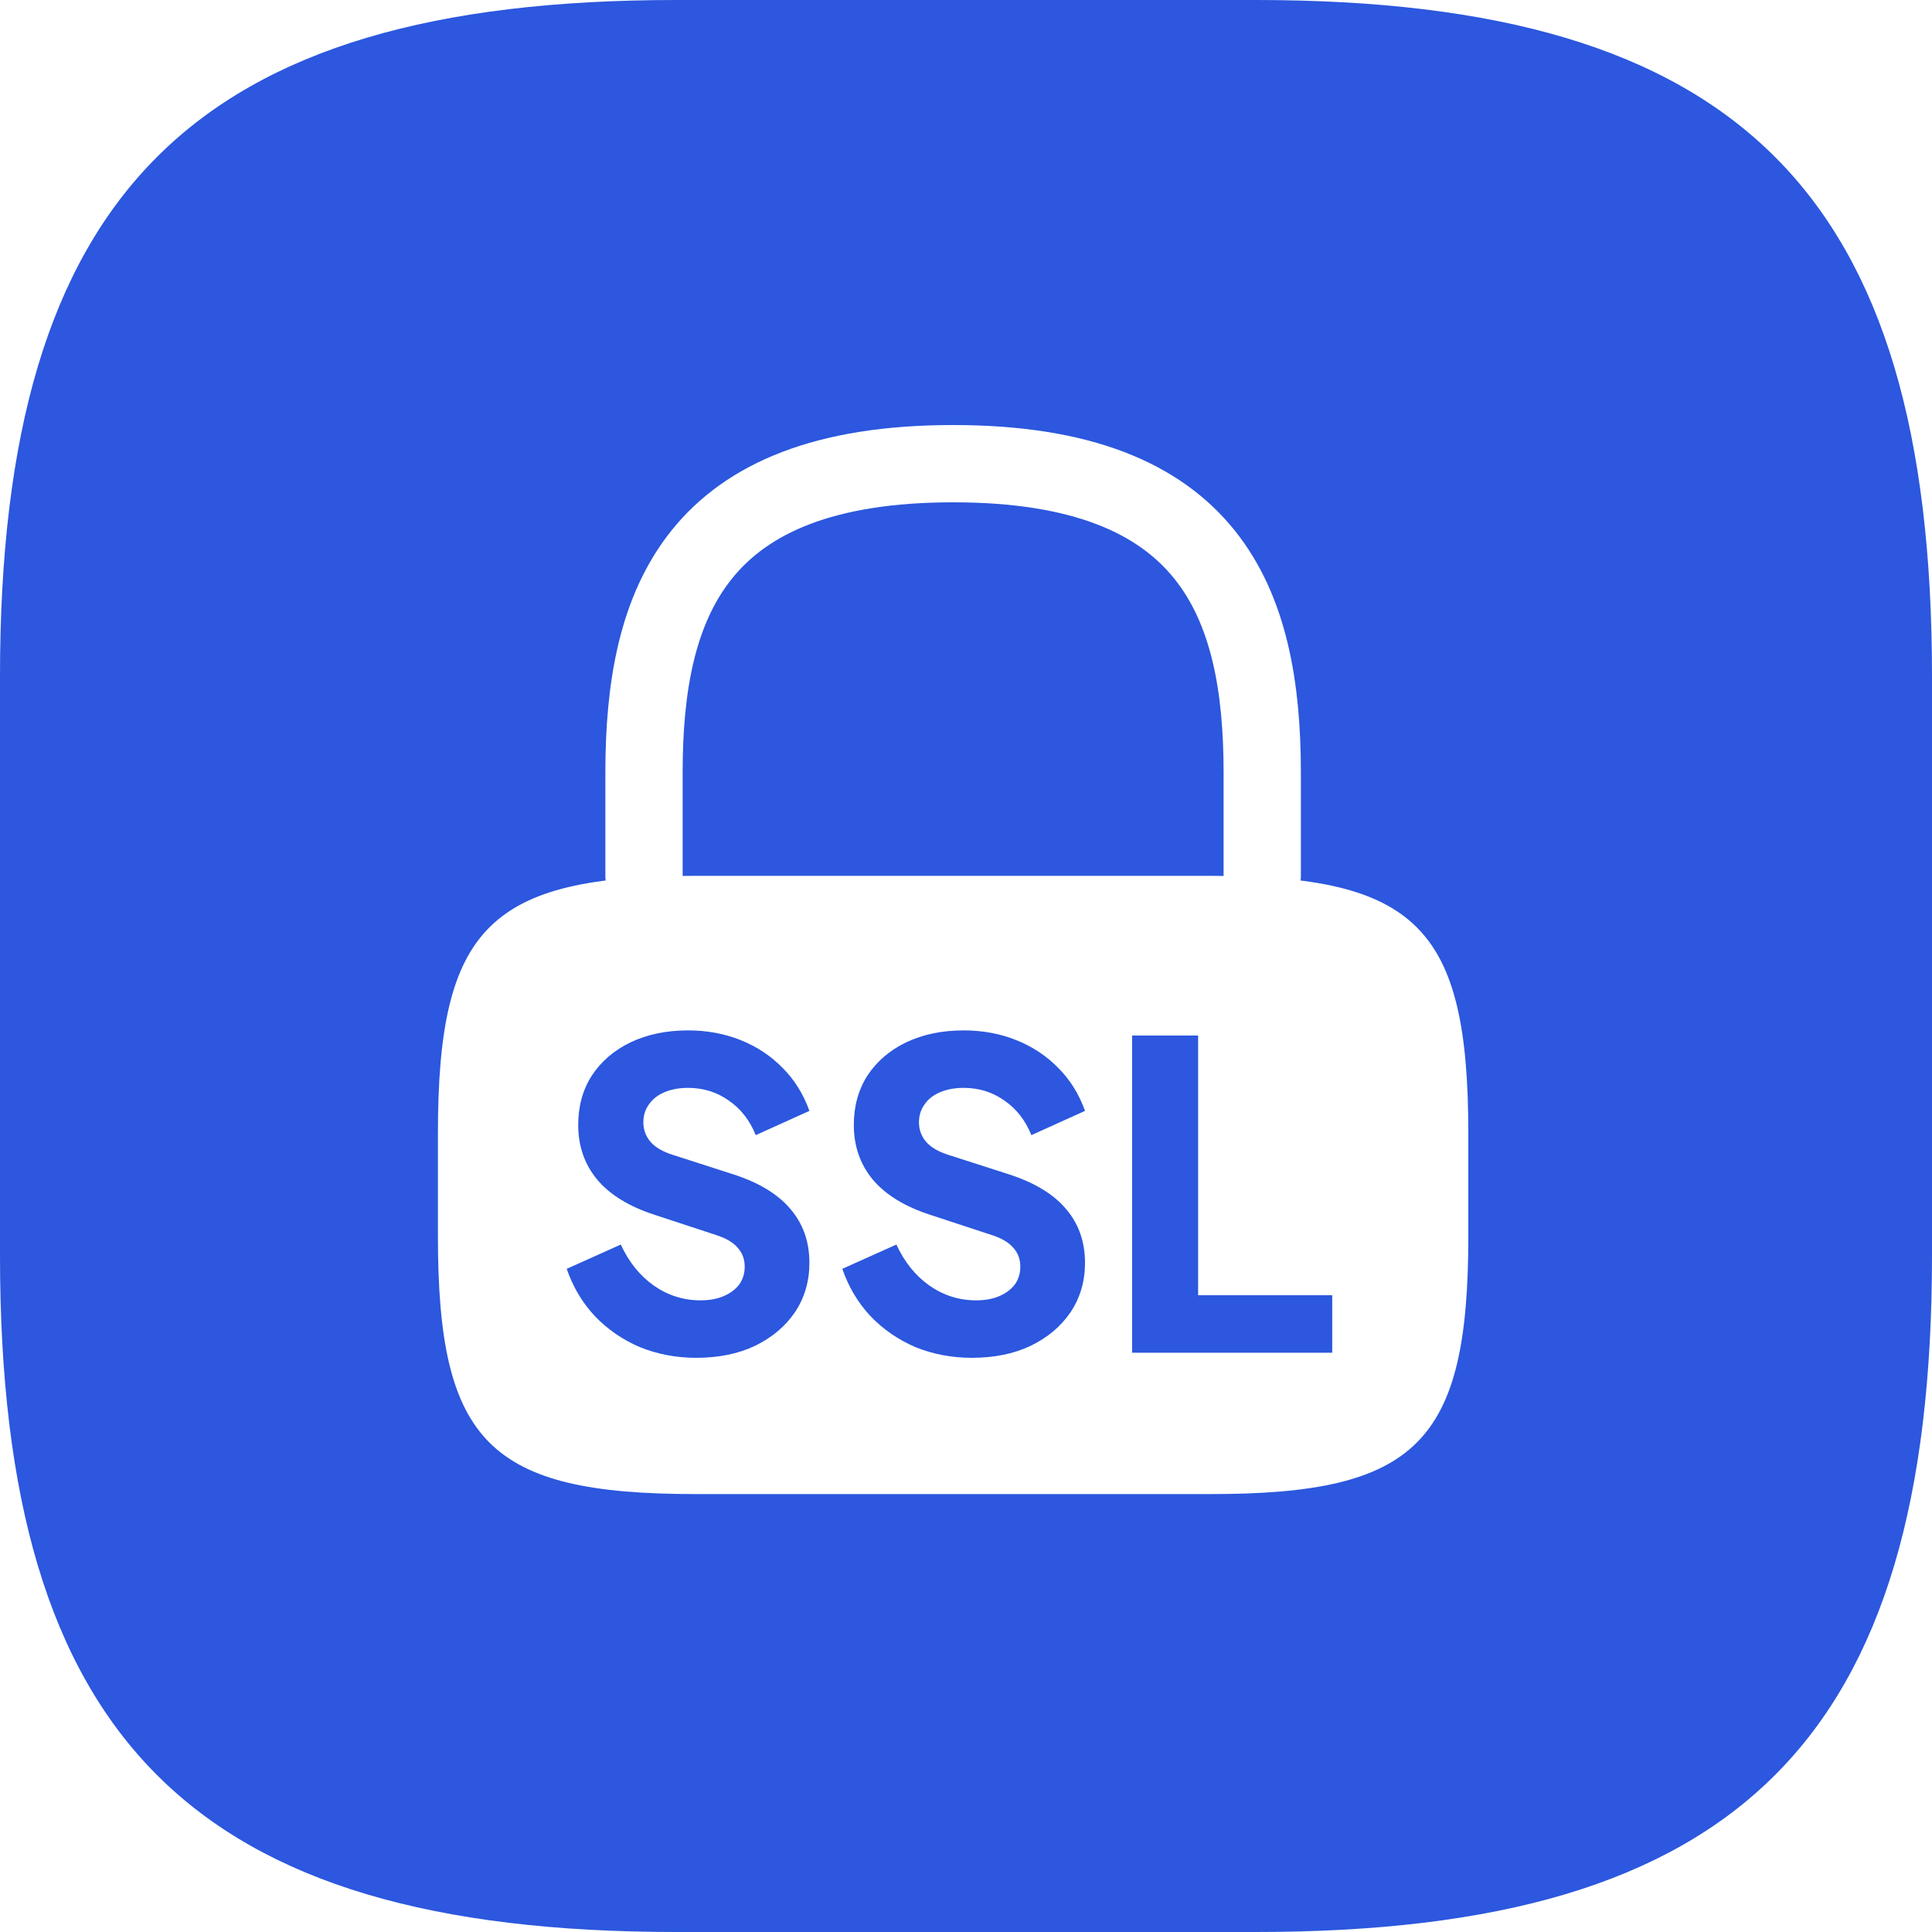
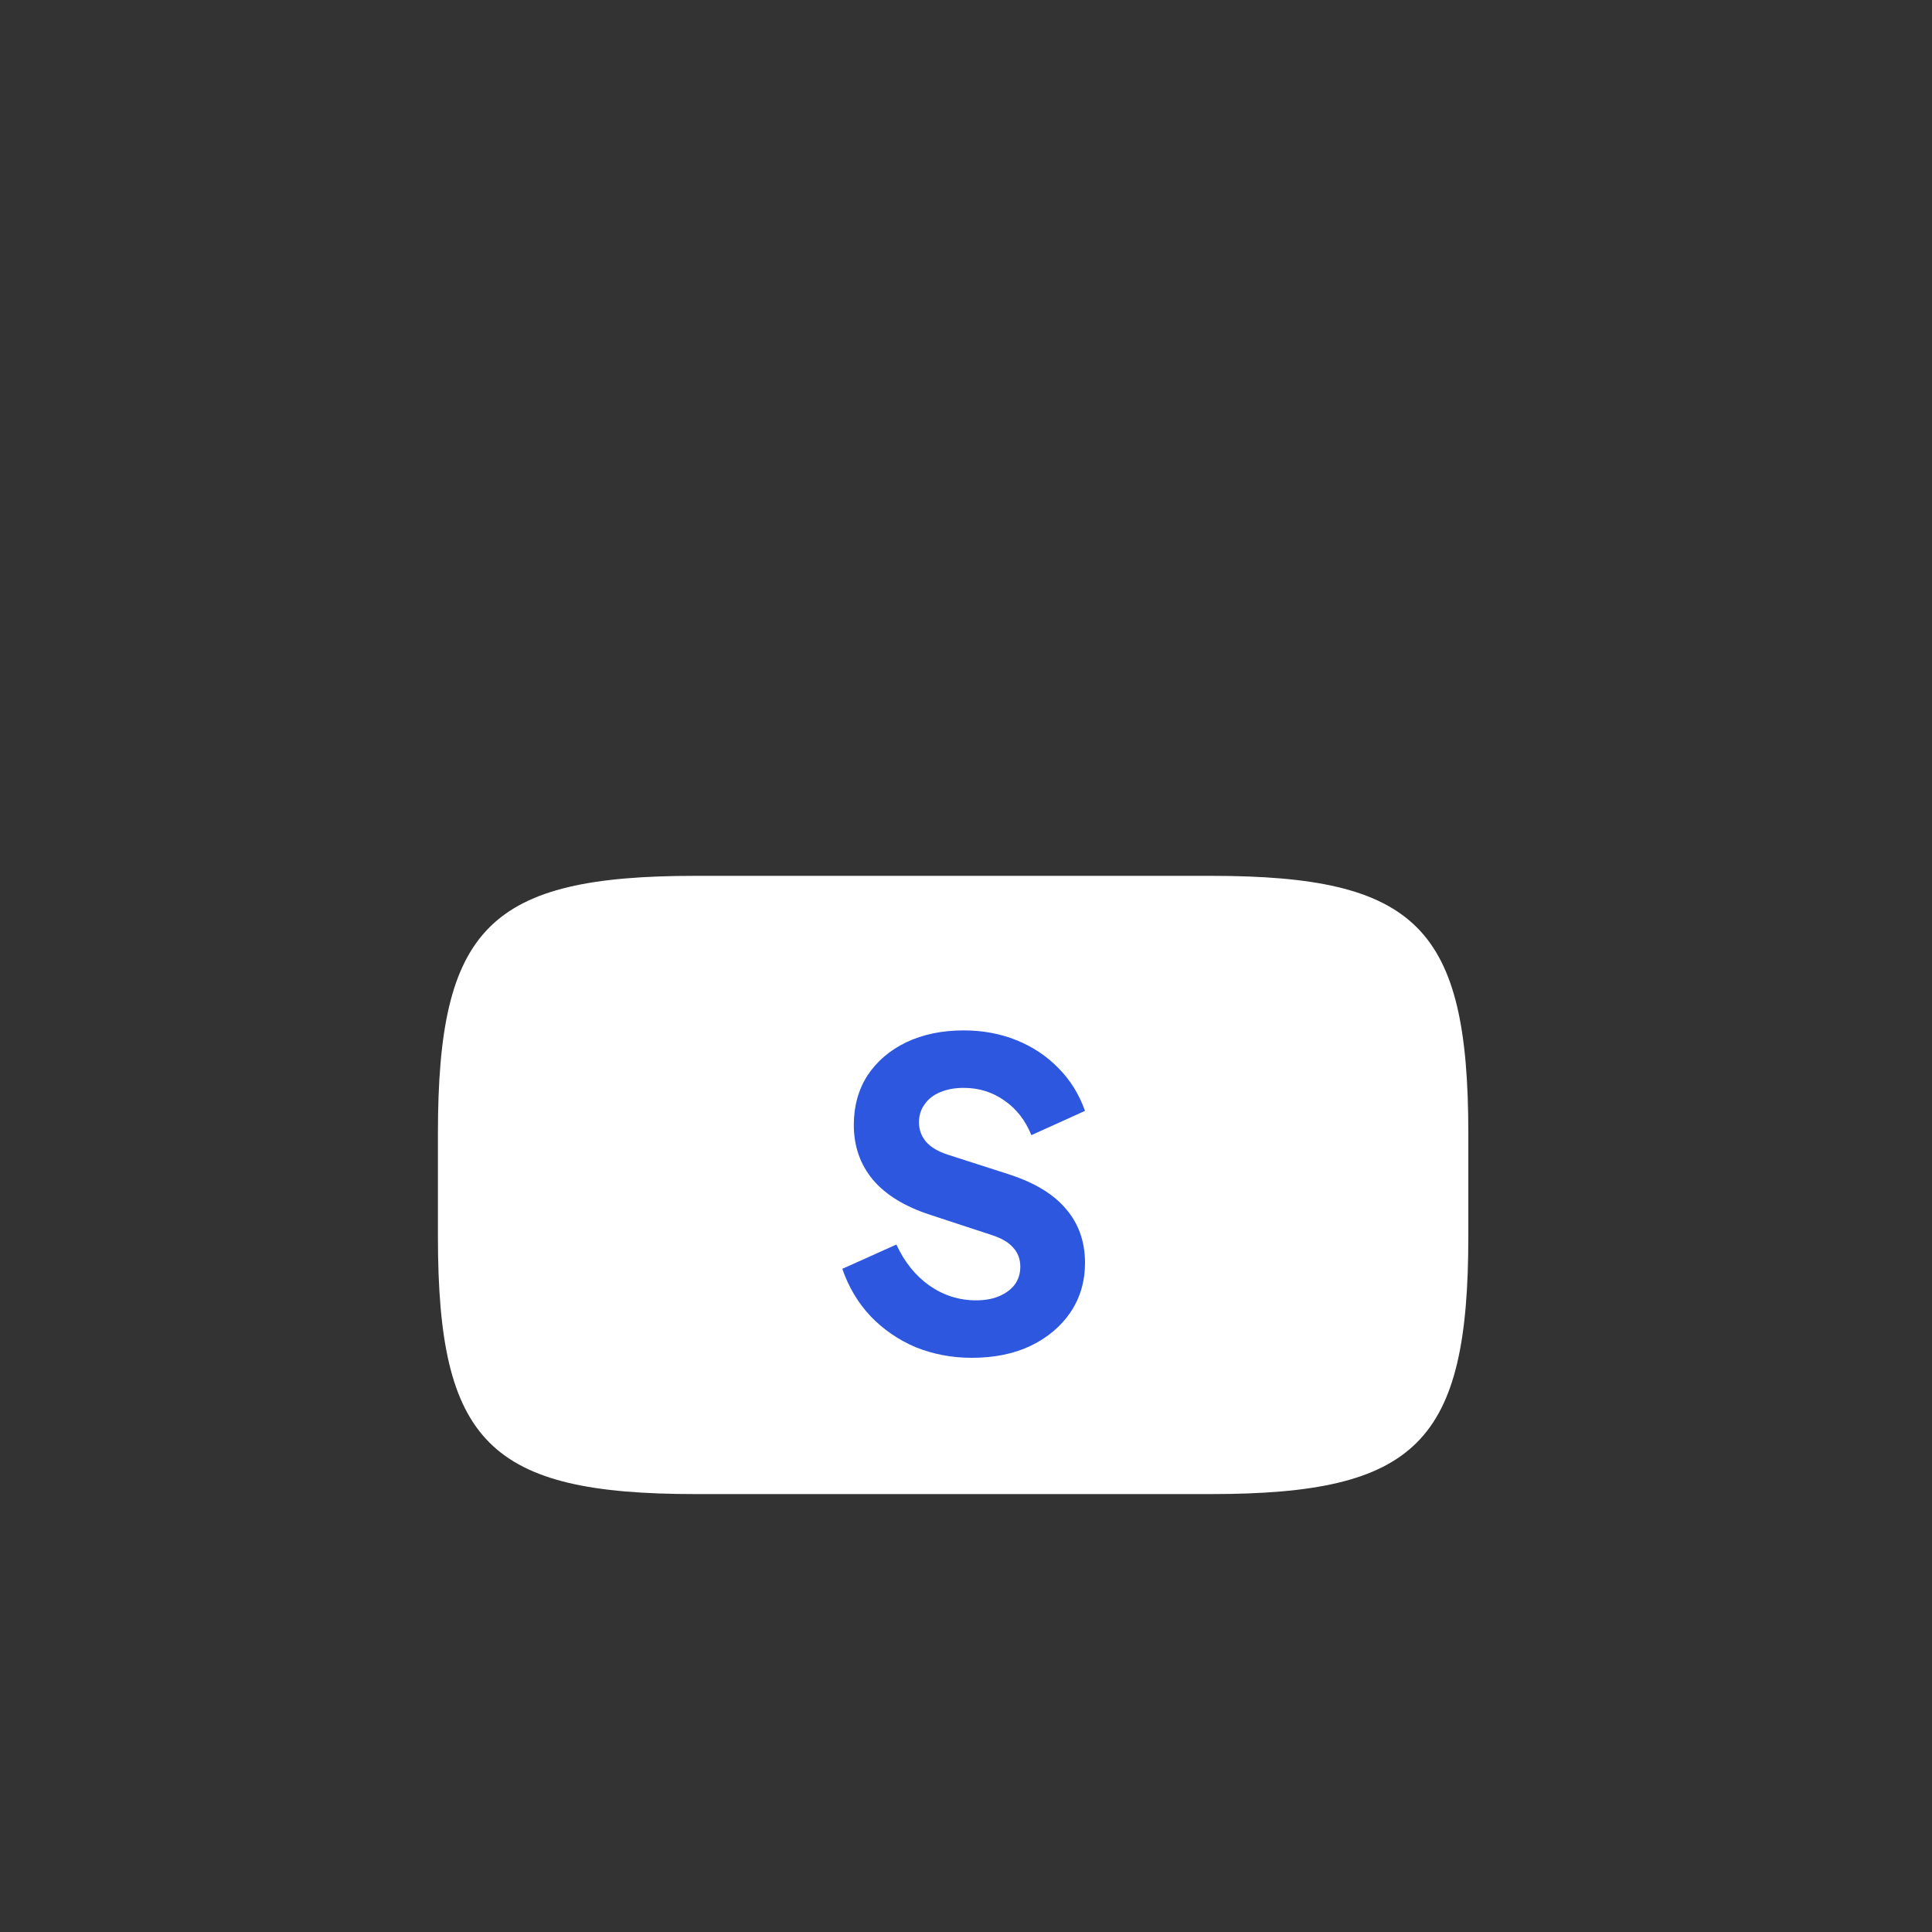
<svg xmlns="http://www.w3.org/2000/svg" width="75" height="75" viewBox="0 0 75 75" fill="none">
  <rect x="0" y="0" width="75" height="75" fill="#333333" stroke="none" />
  <g clip-path="url(#clip0_18981_65339)">
-     <rect width="75" height="75" fill="white" />
-     <path d="M26.25 75H48.75C67.5 75 75 67.5 75 48.75V26.25C75 7.5 67.5 0 48.75 0H26.25C7.5 0 0 7.5 0 26.25V48.75C0 67.5 7.5 75 26.25 75Z" fill="#2C57DE" />
-     <path d="M25 34V30C25 23.38 27 18 37 18C47 18 49 23.38 49 30V34" stroke="white" stroke-width="3" stroke-linecap="round" stroke-linejoin="round" />
    <path d="M47 58H27C19 58 17 56 17 48V44C17 36 19 34 27 34H47C55 34 57 36 57 44V48C57 56 55 58 47 58Z" fill="white" />
-     <path d="M43.949 52.513V40.199H46.511V50.281H51.717V52.513H43.949Z" fill="#2C57DE" />
    <path d="M37.724 52.71C36.952 52.71 36.225 52.572 35.542 52.297C34.87 52.01 34.286 51.608 33.79 51.09C33.305 50.572 32.942 49.961 32.699 49.256L34.798 48.313C35.107 48.986 35.531 49.514 36.071 49.9C36.622 50.286 37.228 50.479 37.889 50.479C38.242 50.479 38.545 50.424 38.798 50.313C39.051 50.203 39.25 50.054 39.393 49.867C39.536 49.669 39.608 49.437 39.608 49.173C39.608 48.886 39.52 48.644 39.343 48.446C39.167 48.236 38.892 48.071 38.517 47.95L36.104 47.157C35.123 46.837 34.385 46.385 33.889 45.801C33.393 45.206 33.145 44.496 33.145 43.669C33.145 42.942 33.322 42.303 33.674 41.752C34.038 41.201 34.539 40.771 35.178 40.463C35.828 40.154 36.572 40 37.41 40C38.148 40 38.831 40.127 39.459 40.38C40.087 40.634 40.627 40.992 41.079 41.455C41.542 41.917 41.889 42.474 42.12 43.124L40.038 44.066C39.806 43.493 39.459 43.047 38.996 42.727C38.534 42.397 38.005 42.231 37.41 42.231C37.068 42.231 36.765 42.286 36.501 42.397C36.236 42.507 36.032 42.666 35.889 42.876C35.746 43.074 35.674 43.306 35.674 43.57C35.674 43.856 35.768 44.11 35.955 44.33C36.142 44.54 36.423 44.705 36.798 44.826L39.162 45.586C40.153 45.906 40.892 46.352 41.376 46.925C41.872 47.498 42.12 48.198 42.12 49.024C42.12 49.74 41.933 50.38 41.558 50.941C41.184 51.492 40.666 51.928 40.005 52.247C39.354 52.556 38.594 52.71 37.724 52.71Z" fill="#2C57DE" />
-     <path d="M27.024 52.71C26.253 52.71 25.526 52.572 24.843 52.297C24.171 52.01 23.587 51.608 23.091 51.09C22.606 50.572 22.242 49.961 22 49.256L24.099 48.313C24.408 48.986 24.832 49.514 25.372 49.9C25.923 50.286 26.529 50.479 27.19 50.479C27.542 50.479 27.845 50.424 28.099 50.313C28.352 50.203 28.55 50.054 28.694 49.867C28.837 49.669 28.909 49.437 28.909 49.173C28.909 48.886 28.82 48.644 28.644 48.446C28.468 48.236 28.192 48.071 27.818 47.95L25.405 47.157C24.424 46.837 23.686 46.385 23.19 45.801C22.694 45.206 22.446 44.496 22.446 43.669C22.446 42.942 22.622 42.303 22.975 41.752C23.339 41.201 23.84 40.771 24.479 40.463C25.129 40.154 25.873 40 26.71 40C27.449 40 28.132 40.127 28.76 40.38C29.388 40.634 29.928 40.992 30.38 41.455C30.842 41.917 31.189 42.474 31.421 43.124L29.338 44.066C29.107 43.493 28.76 43.047 28.297 42.727C27.834 42.397 27.305 42.231 26.71 42.231C26.369 42.231 26.066 42.286 25.801 42.397C25.537 42.507 25.333 42.666 25.19 42.876C25.047 43.074 24.975 43.306 24.975 43.57C24.975 43.856 25.069 44.11 25.256 44.33C25.443 44.54 25.724 44.705 26.099 44.826L28.462 45.586C29.454 45.906 30.192 46.352 30.677 46.925C31.173 47.498 31.421 48.198 31.421 49.024C31.421 49.74 31.234 50.38 30.859 50.941C30.484 51.492 29.966 51.928 29.305 52.247C28.655 52.556 27.895 52.71 27.024 52.71Z" fill="#2C57DE" />
  </g>
  <defs>
    <clipPath id="clip0_18981_65339">
      <rect width="75" height="75" fill="white" />
    </clipPath>
  </defs>
</svg>